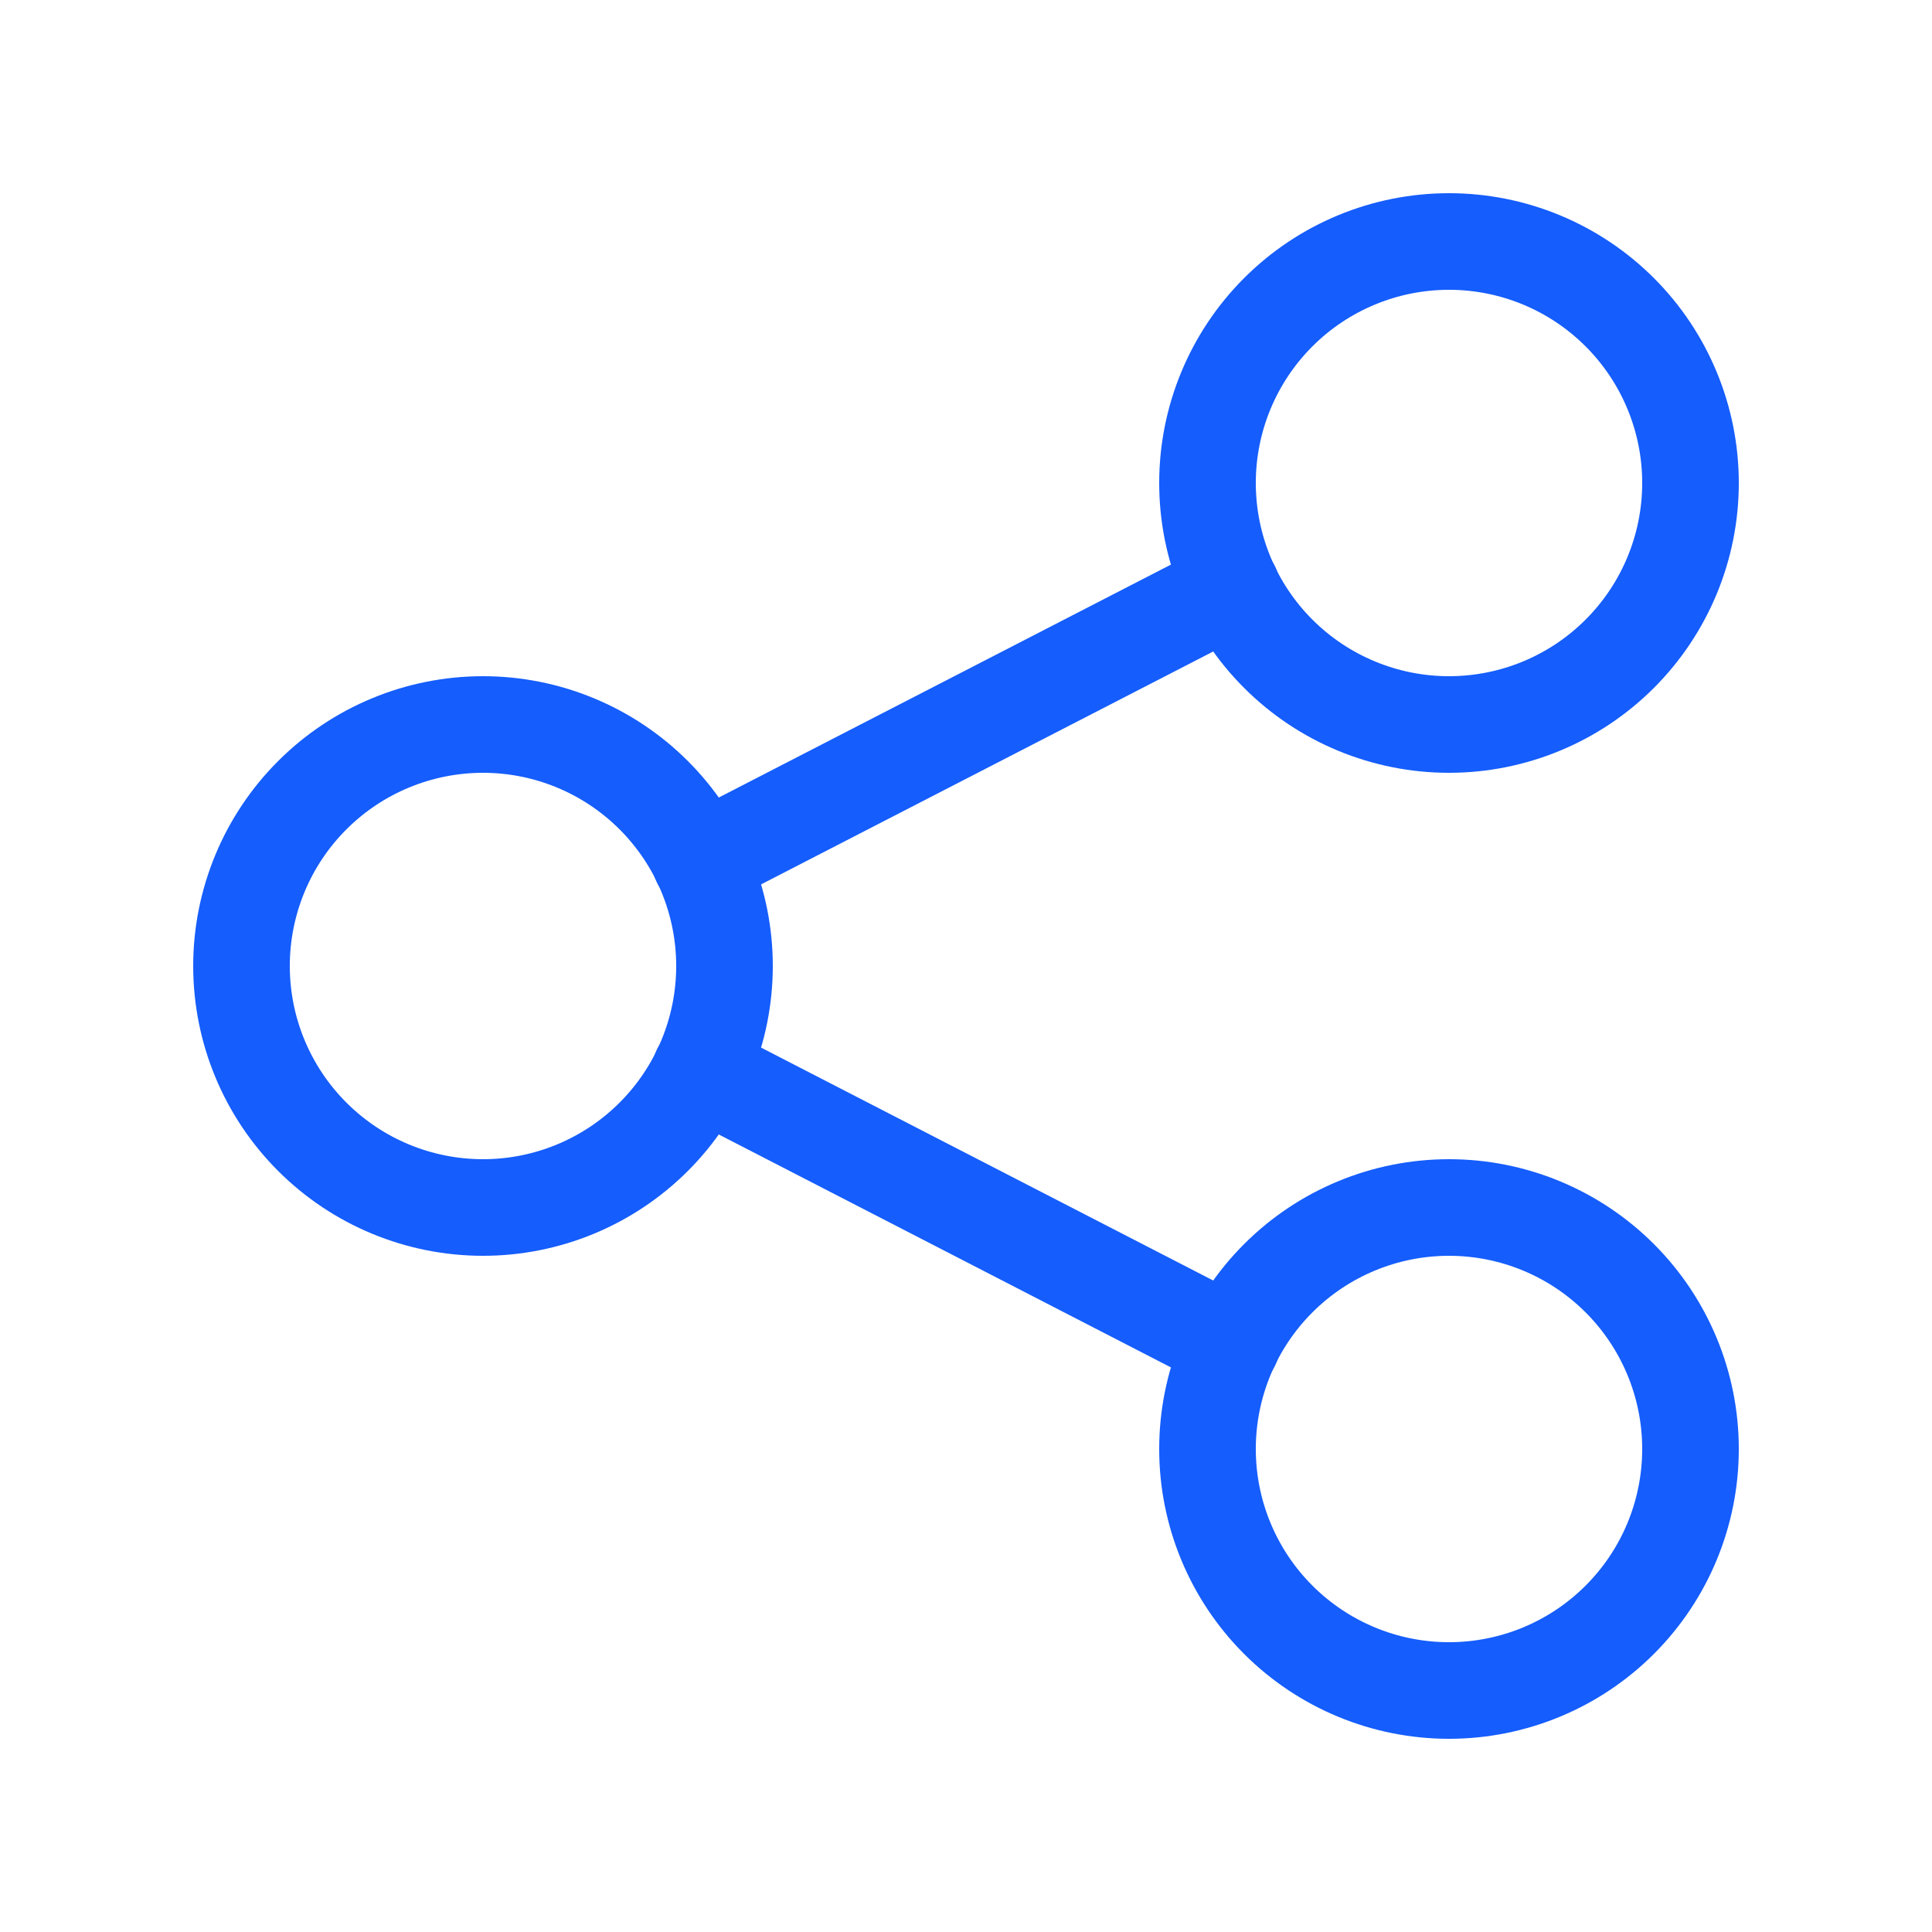
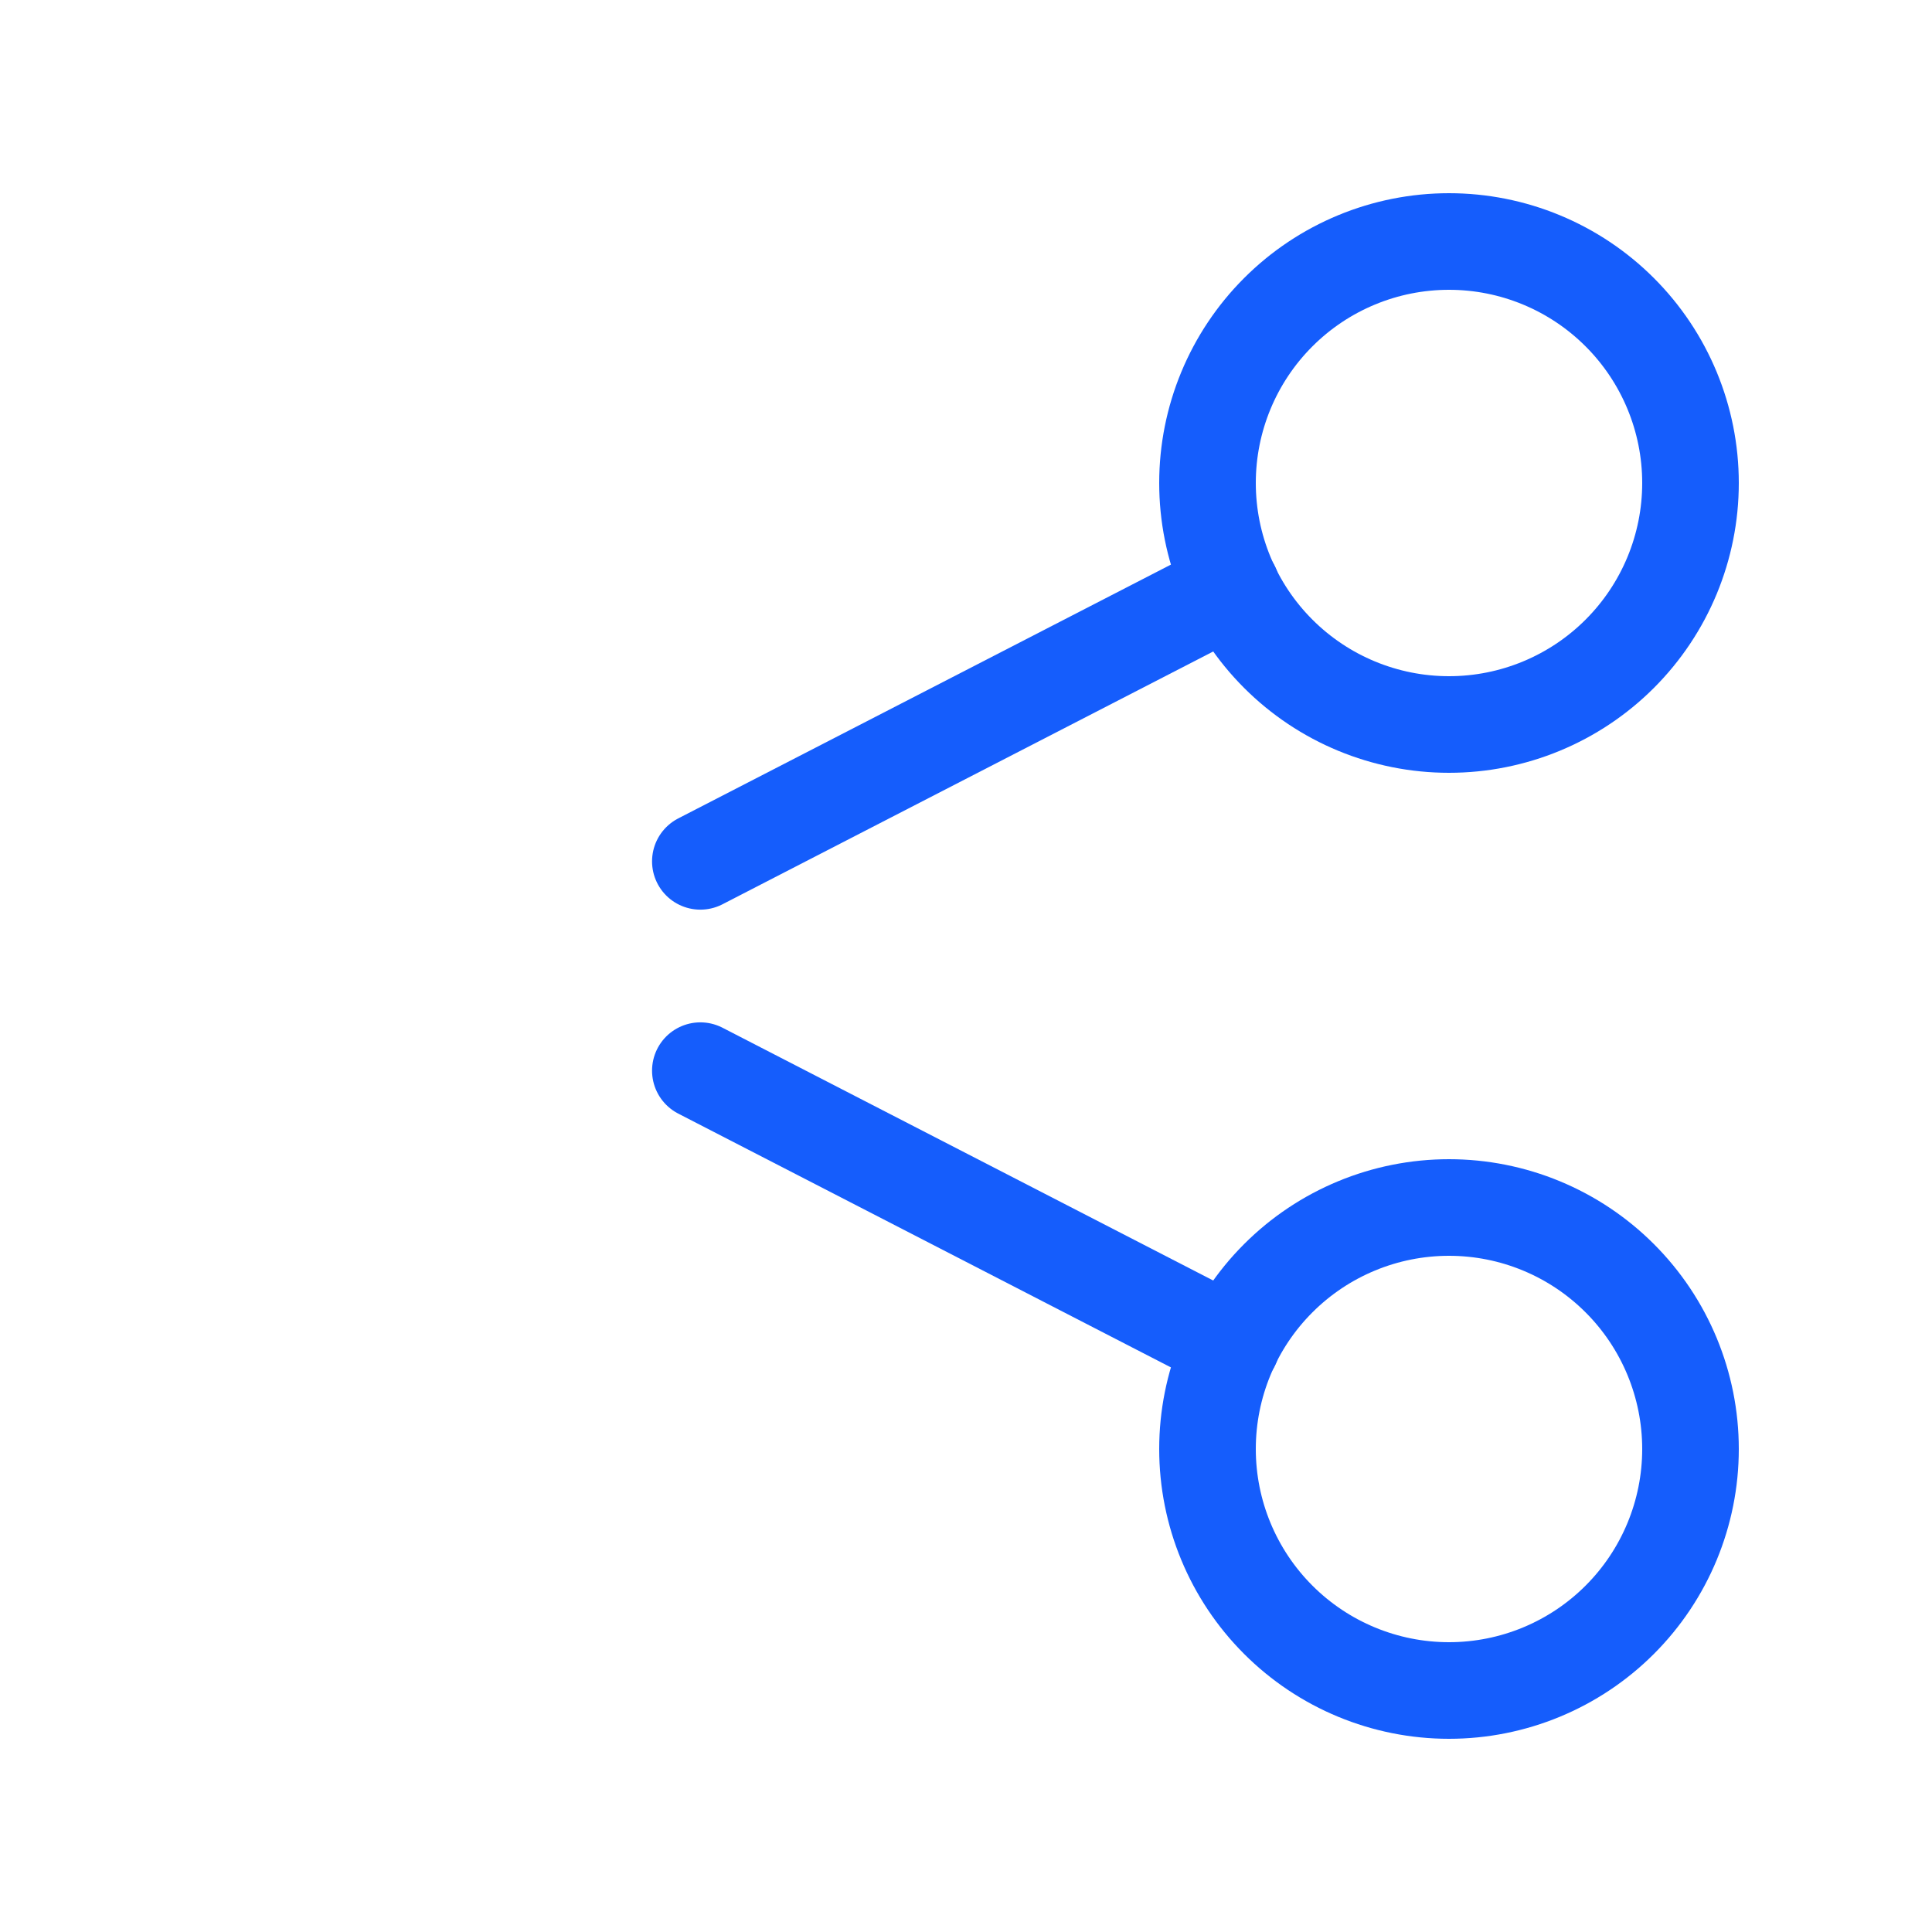
<svg xmlns="http://www.w3.org/2000/svg" width="60" height="60" viewBox="0 0 60 60" fill="none">
  <g clip-path="url(#clip0_78_313)">
-     <path d="M7.5 30C7.5 31.989 8.29 33.897 9.697 35.303C11.103 36.71 13.011 37.5 15 37.5C16.989 37.5 18.897 36.71 20.303 35.303C21.71 33.897 22.5 31.989 22.5 30C22.5 28.011 21.71 26.103 20.303 24.697C18.897 23.29 16.989 22.5 15 22.5C13.011 22.5 11.103 23.29 9.697 24.697C8.29 26.103 7.5 28.011 7.5 30Z" stroke="#155dfc" stroke-width="3" stroke-linecap="round" stroke-linejoin="round" />
    <path d="M37.5 15C37.5 16.989 38.29 18.897 39.697 20.303C41.103 21.71 43.011 22.5 45 22.5C46.989 22.5 48.897 21.71 50.303 20.303C51.71 18.897 52.5 16.989 52.5 15C52.5 13.011 51.71 11.103 50.303 9.697C48.897 8.29 46.989 7.5 45 7.5C43.011 7.5 41.103 8.29 39.697 9.697C38.29 11.103 37.5 13.011 37.5 15Z" stroke="#155dfc" stroke-width="3" stroke-linecap="round" stroke-linejoin="round" />
    <path d="M37.5 45C37.5 46.989 38.29 48.897 39.697 50.303C41.103 51.71 43.011 52.5 45 52.5C46.989 52.5 48.897 51.71 50.303 50.303C51.71 48.897 52.5 46.989 52.5 45C52.5 43.011 51.71 41.103 50.303 39.697C48.897 38.29 46.989 37.5 45 37.5C43.011 37.5 41.103 38.29 39.697 39.697C38.29 41.103 37.5 43.011 37.5 45Z" stroke="#155dfc" stroke-width="3" stroke-linecap="round" stroke-linejoin="round" />
    <path d="M21.75 26.75L38.25 18.25" stroke="#155dfc" stroke-width="3" stroke-linecap="round" stroke-linejoin="round" />
    <path d="M21.75 33.25L38.25 41.75" stroke="#155dfc" stroke-width="3" stroke-linecap="round" stroke-linejoin="round" />
  </g>
  <defs>
    <clipPath id="clip0_78_313">
      <rect width="60" height="60" fill="white" />
    </clipPath>
  </defs>
</svg>